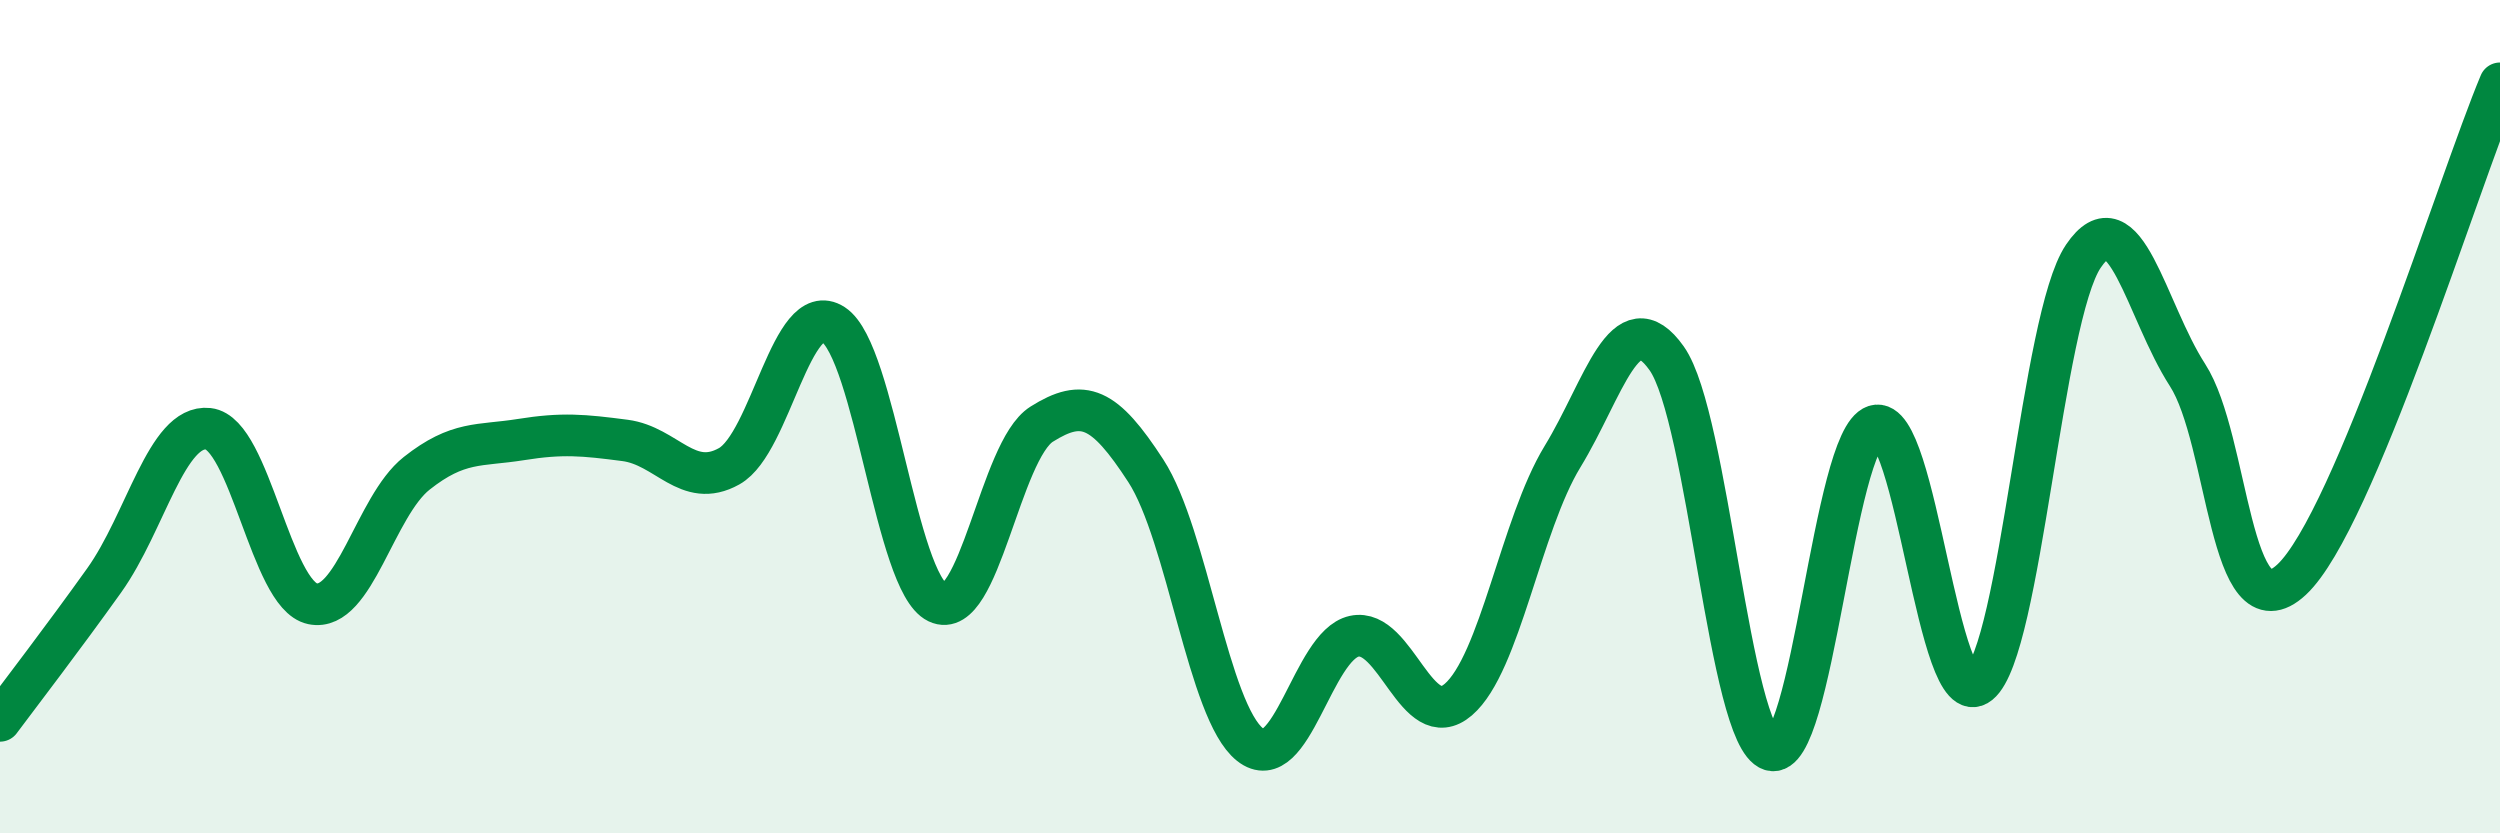
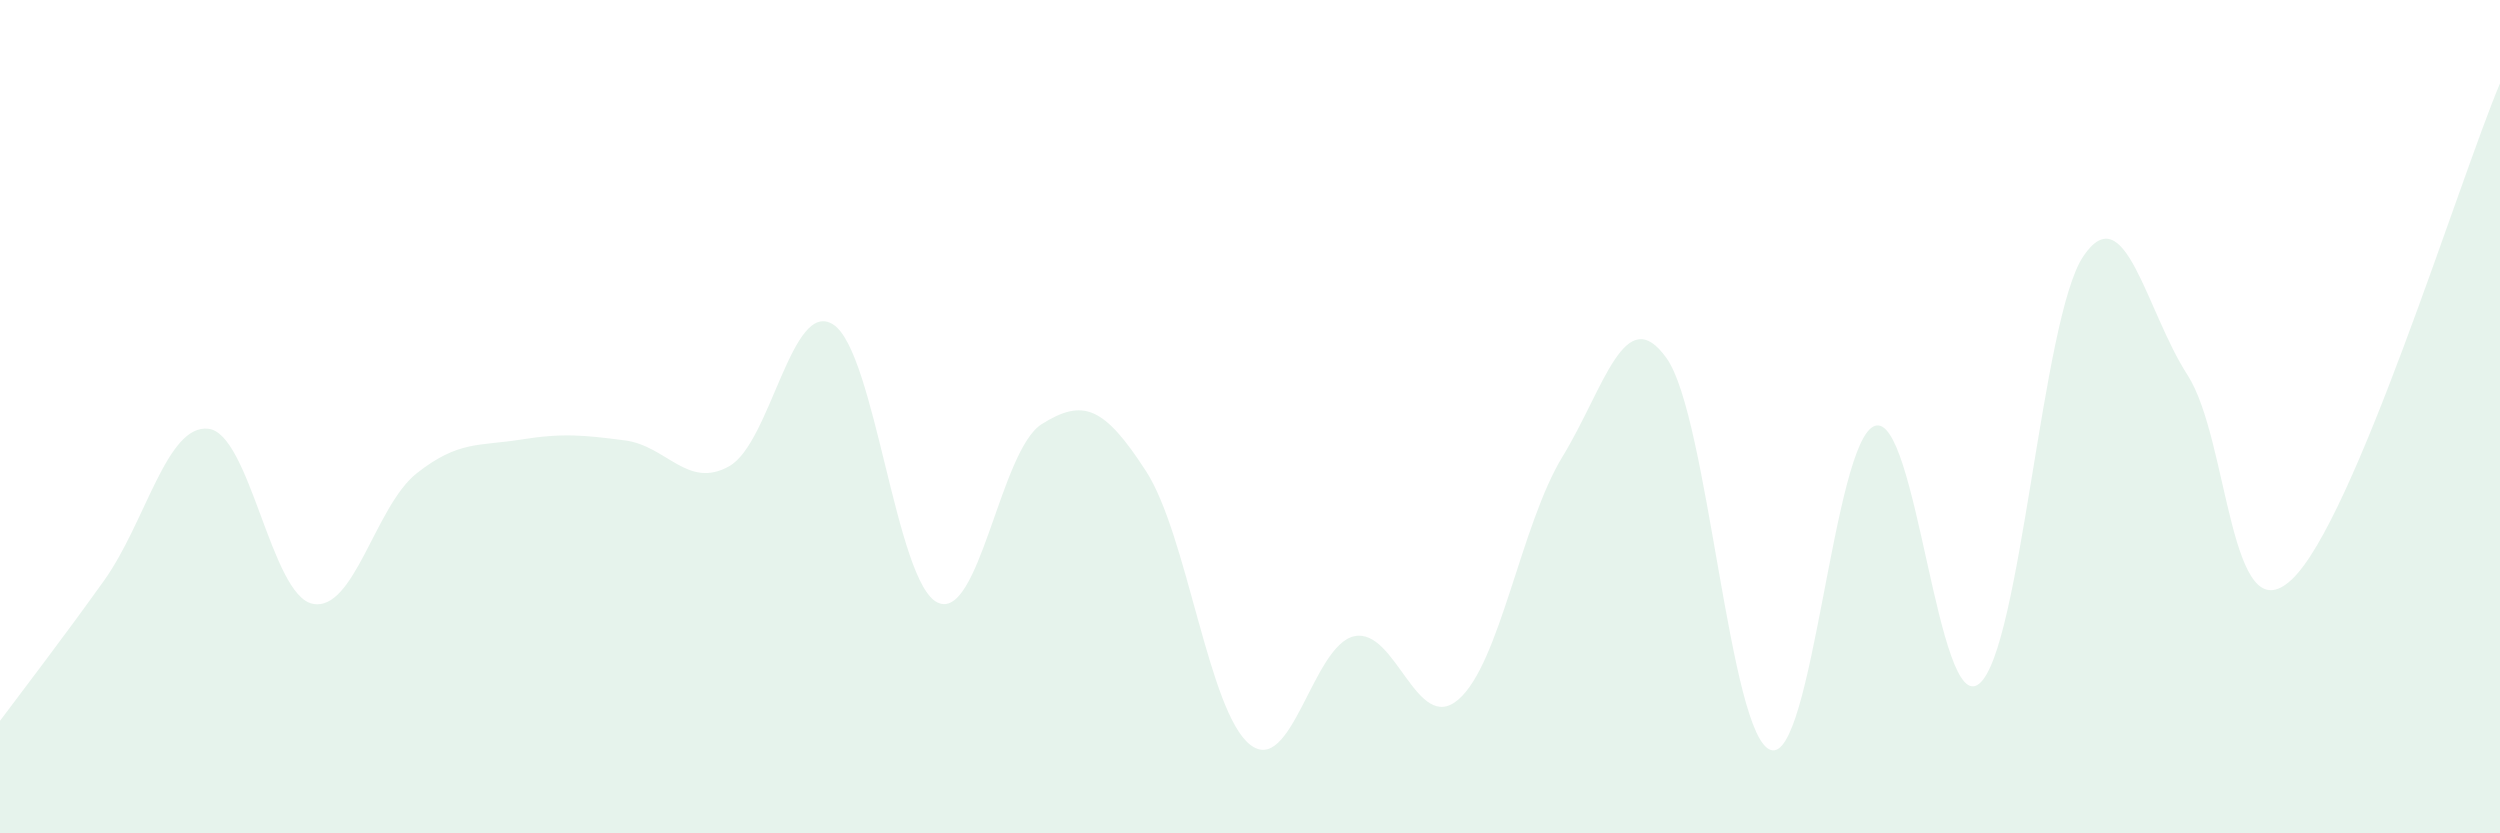
<svg xmlns="http://www.w3.org/2000/svg" width="60" height="20" viewBox="0 0 60 20">
  <path d="M 0,17.3 C 0.5,16.63 1.5,15.33 2.5,13.93 C 3.5,12.53 4,10.18 5,10.29 C 6,10.4 6.5,14.28 7.5,14.49 C 8.5,14.7 9,12.15 10,11.36 C 11,10.57 11.5,10.71 12.5,10.55 C 13.5,10.39 14,10.44 15,10.57 C 16,10.7 16.5,11.75 17.5,11.19 C 18.5,10.63 19,7.14 20,7.79 C 21,8.44 21.5,13.98 22.5,14.46 C 23.5,14.94 24,10.81 25,10.18 C 26,9.55 26.5,9.76 27.5,11.3 C 28.5,12.84 29,17.08 30,17.87 C 31,18.66 31.5,15.49 32.5,15.27 C 33.5,15.05 34,17.65 35,16.79 C 36,15.93 36.5,12.6 37.5,10.96 C 38.5,9.32 39,7.19 40,8.6 C 41,10.01 41.5,17.68 42.5,18 C 43.5,18.32 44,10.54 45,10.22 C 46,9.9 46.5,17.22 47.5,16.41 C 48.5,15.6 49,7.63 50,6.15 C 51,4.67 51.5,7.45 52.5,9 C 53.5,10.55 53.5,15.31 55,13.91 C 56.5,12.51 59,4.38 60,2L60 20L0 20Z" fill="#008740" opacity="0.1" stroke-linecap="round" stroke-linejoin="round" />
-   <path d="M 0,17.3 C 0.5,16.63 1.5,15.33 2.5,13.93 C 3.5,12.53 4,10.18 5,10.29 C 6,10.4 6.5,14.28 7.5,14.49 C 8.5,14.7 9,12.15 10,11.36 C 11,10.57 11.5,10.71 12.5,10.55 C 13.5,10.39 14,10.44 15,10.57 C 16,10.7 16.5,11.75 17.5,11.19 C 18.5,10.63 19,7.14 20,7.79 C 21,8.44 21.5,13.98 22.5,14.46 C 23.5,14.94 24,10.81 25,10.18 C 26,9.55 26.5,9.76 27.5,11.3 C 28.5,12.84 29,17.08 30,17.87 C 31,18.66 31.5,15.49 32.5,15.27 C 33.5,15.05 34,17.65 35,16.79 C 36,15.93 36.5,12.6 37.5,10.96 C 38.5,9.32 39,7.19 40,8.6 C 41,10.01 41.5,17.68 42.5,18 C 43.5,18.32 44,10.54 45,10.22 C 46,9.9 46.5,17.22 47.5,16.41 C 48.5,15.6 49,7.63 50,6.15 C 51,4.67 51.5,7.45 52.5,9 C 53.5,10.55 53.5,15.31 55,13.91 C 56.5,12.51 59,4.38 60,2" stroke="#008740" stroke-width="1" fill="none" stroke-linecap="round" stroke-linejoin="round" />
</svg>